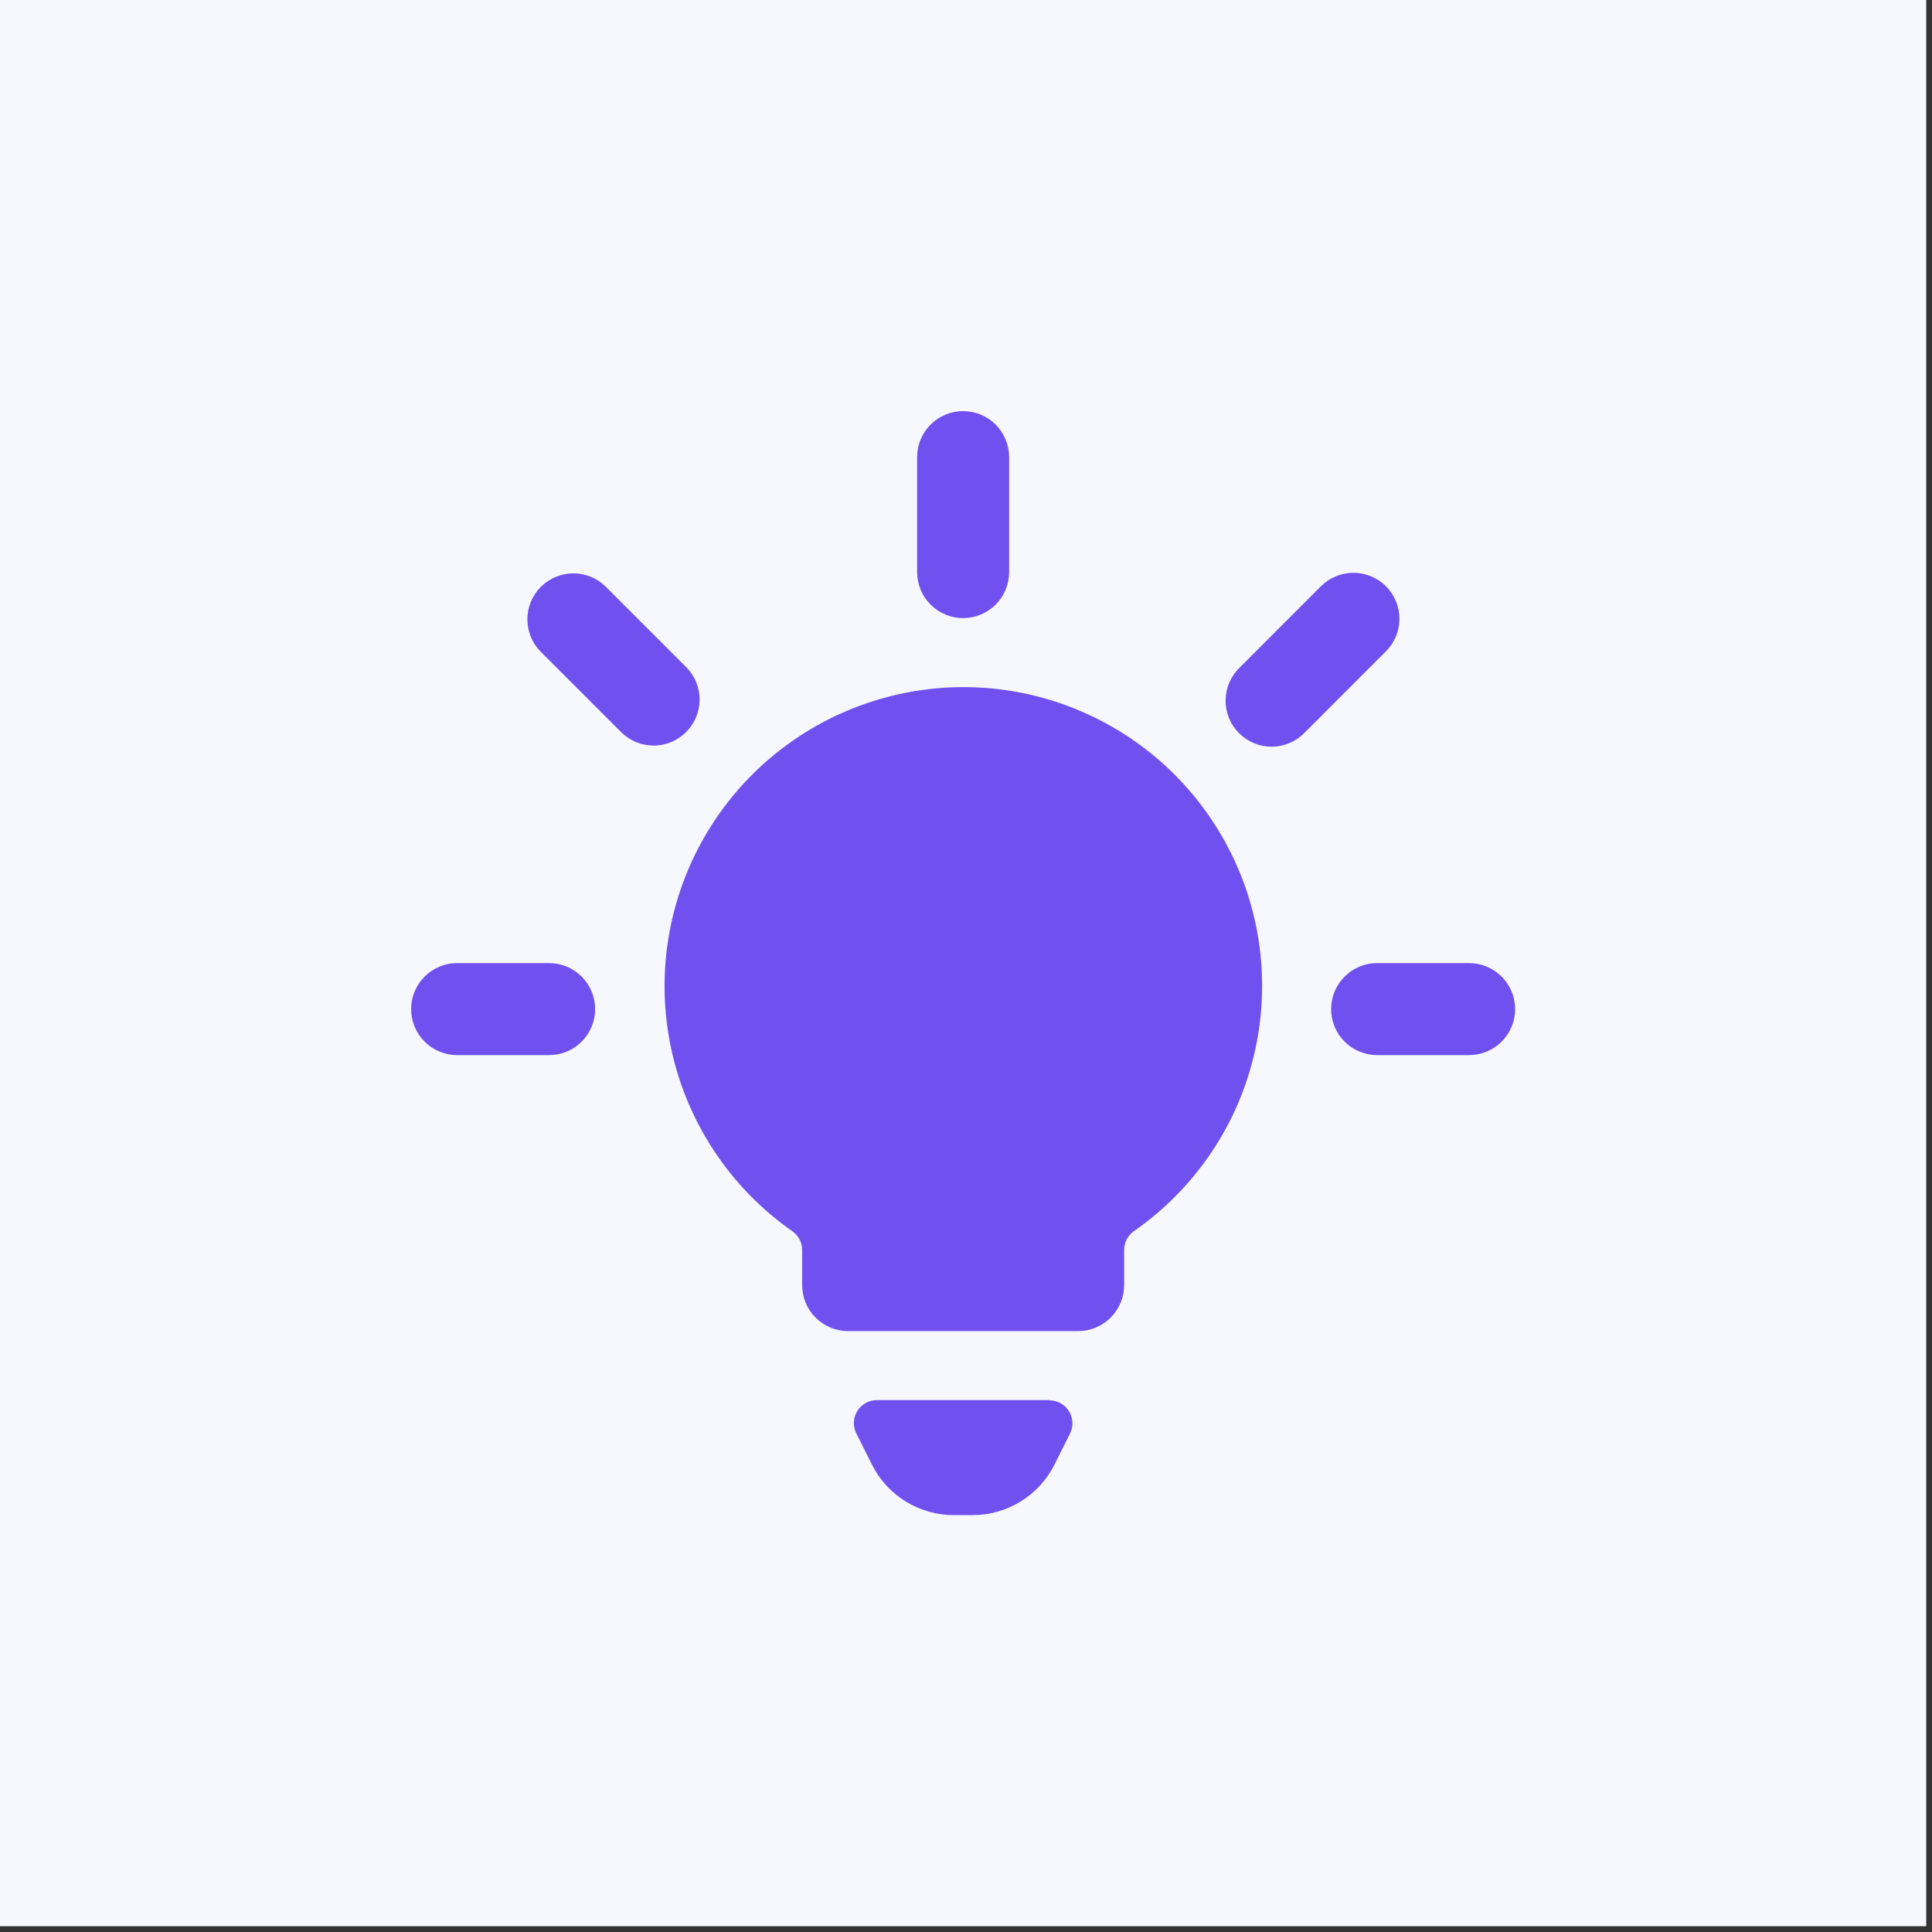
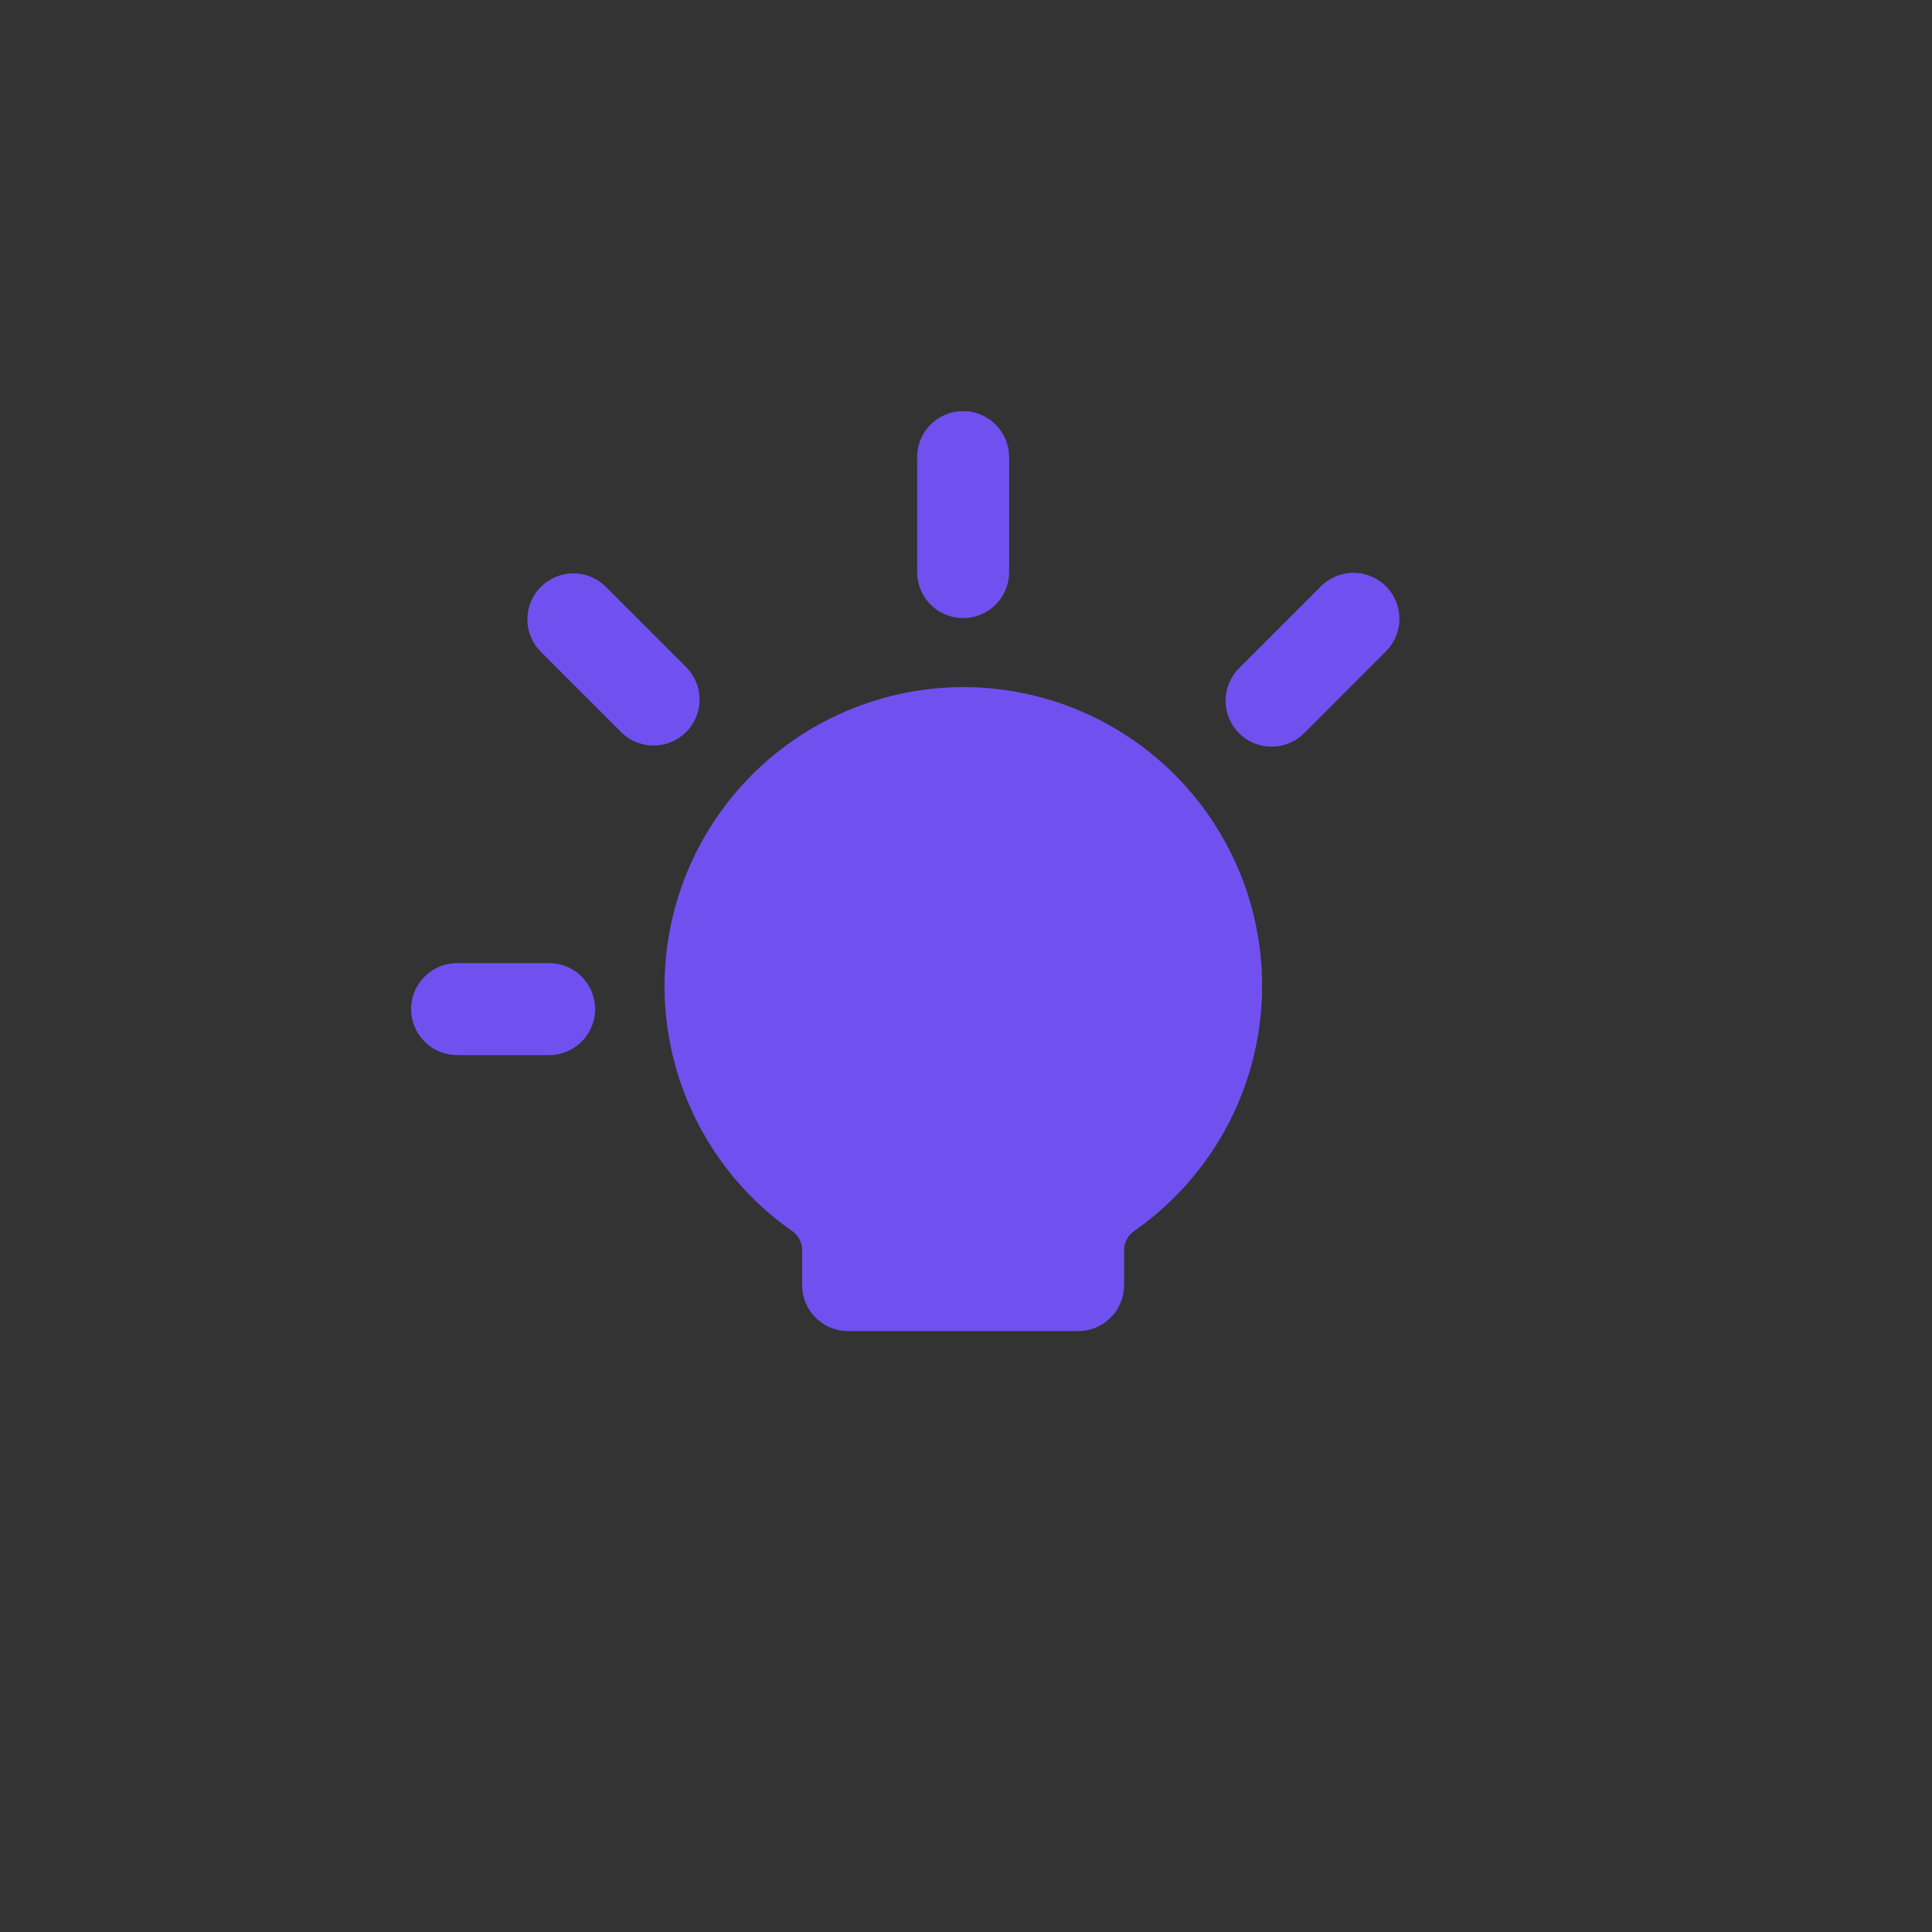
<svg xmlns="http://www.w3.org/2000/svg" width="105" height="105" viewBox="0 0 105 105" fill="none">
  <rect x="0" y="0" width="105" height="105" fill="#333333" stroke="none" />
-   <rect width="104.686" height="104.686" fill="#F7F7FF" />
-   <path d="M57.031 76.093H47.656C47.443 76.093 47.233 76.147 47.047 76.251C46.861 76.355 46.705 76.505 46.593 76.686C46.481 76.868 46.417 77.075 46.407 77.287C46.398 77.5 46.443 77.712 46.539 77.903L47.379 79.58C47.791 80.412 48.428 81.111 49.217 81.599C50.006 82.087 50.916 82.345 51.844 82.343H52.844C53.771 82.346 54.68 82.09 55.469 81.605C56.259 81.119 56.897 80.422 57.311 79.593L58.151 77.915C58.247 77.725 58.292 77.513 58.282 77.299C58.273 77.086 58.209 76.879 58.097 76.698C57.984 76.516 57.828 76.366 57.641 76.263C57.455 76.159 57.245 76.105 57.031 76.105V76.093Z" fill="#7051EF" />
  <path d="M52.344 33.593C53.007 33.593 53.643 33.329 54.111 32.861C54.58 32.392 54.844 31.756 54.844 31.093V24.843C54.844 24.18 54.58 23.544 54.111 23.075C53.643 22.606 53.007 22.343 52.344 22.343C51.681 22.343 51.045 22.606 50.576 23.075C50.107 23.544 49.844 24.18 49.844 24.843V31.093C49.844 31.756 50.107 32.392 50.576 32.861C51.045 33.329 51.681 33.593 52.344 33.593Z" fill="#7051EF" />
  <path d="M75.324 31.863C74.855 31.394 74.219 31.131 73.556 31.131C72.893 31.131 72.257 31.394 71.789 31.863L67.371 36.283C67.132 36.513 66.942 36.789 66.811 37.094C66.68 37.399 66.611 37.727 66.608 38.059C66.605 38.391 66.668 38.721 66.794 39.028C66.92 39.335 67.105 39.614 67.34 39.849C67.575 40.084 67.854 40.269 68.161 40.395C68.469 40.521 68.798 40.584 69.13 40.581C69.462 40.578 69.79 40.509 70.095 40.378C70.4 40.247 70.675 40.057 70.906 39.818L75.324 35.398C75.792 34.929 76.056 34.293 76.056 33.63C76.056 32.967 75.792 32.332 75.324 31.863V31.863Z" fill="#7051EF" />
-   <path d="M79.843 52.343H74.843C74.18 52.343 73.544 52.606 73.076 53.075C72.607 53.544 72.343 54.18 72.343 54.843C72.343 55.506 72.607 56.142 73.076 56.611C73.544 57.079 74.18 57.343 74.843 57.343H79.843C80.506 57.343 81.142 57.079 81.611 56.611C82.08 56.142 82.343 55.506 82.343 54.843C82.343 54.18 82.08 53.544 81.611 53.075C81.142 52.606 80.506 52.343 79.843 52.343Z" fill="#7051EF" />
  <path d="M37.319 36.283L32.899 31.863C32.427 31.407 31.796 31.155 31.14 31.161C30.485 31.167 29.858 31.43 29.394 31.893C28.931 32.357 28.668 32.984 28.662 33.639C28.657 34.295 28.909 34.926 29.364 35.398L33.784 39.818C34.255 40.273 34.887 40.525 35.542 40.52C36.198 40.514 36.825 40.251 37.288 39.788C37.752 39.324 38.015 38.697 38.021 38.041C38.026 37.386 37.774 36.754 37.319 36.283Z" fill="#7051EF" />
  <path d="M29.844 52.343H24.844C24.181 52.343 23.545 52.606 23.076 53.075C22.607 53.544 22.344 54.18 22.344 54.843C22.344 55.506 22.607 56.142 23.076 56.611C23.545 57.079 24.181 57.343 24.844 57.343H29.844C30.507 57.343 31.143 57.079 31.611 56.611C32.08 56.142 32.344 55.506 32.344 54.843C32.344 54.18 32.08 53.544 31.611 53.075C31.143 52.606 30.507 52.343 29.844 52.343Z" fill="#7051EF" />
  <path d="M52.344 37.343C48.889 37.348 45.526 38.454 42.742 40.5C39.959 42.547 37.9 45.427 36.864 48.723C35.829 52.019 35.871 55.559 36.985 58.83C38.098 62.1 40.225 64.931 43.056 66.91C43.222 67.025 43.358 67.179 43.451 67.358C43.545 67.537 43.594 67.736 43.594 67.938V69.843C43.594 70.506 43.857 71.142 44.326 71.611C44.795 72.079 45.431 72.343 46.094 72.343H58.594C59.257 72.343 59.892 72.079 60.361 71.611C60.83 71.142 61.094 70.506 61.094 69.843V67.935C61.093 67.733 61.142 67.534 61.236 67.355C61.33 67.177 61.465 67.023 61.631 66.908C64.469 64.932 66.603 62.102 67.721 58.83C68.839 55.557 68.883 52.013 67.847 48.714C66.81 45.415 64.748 42.532 61.959 40.487C59.17 38.442 55.802 37.34 52.344 37.343V37.343Z" fill="#7051EF" />
</svg>